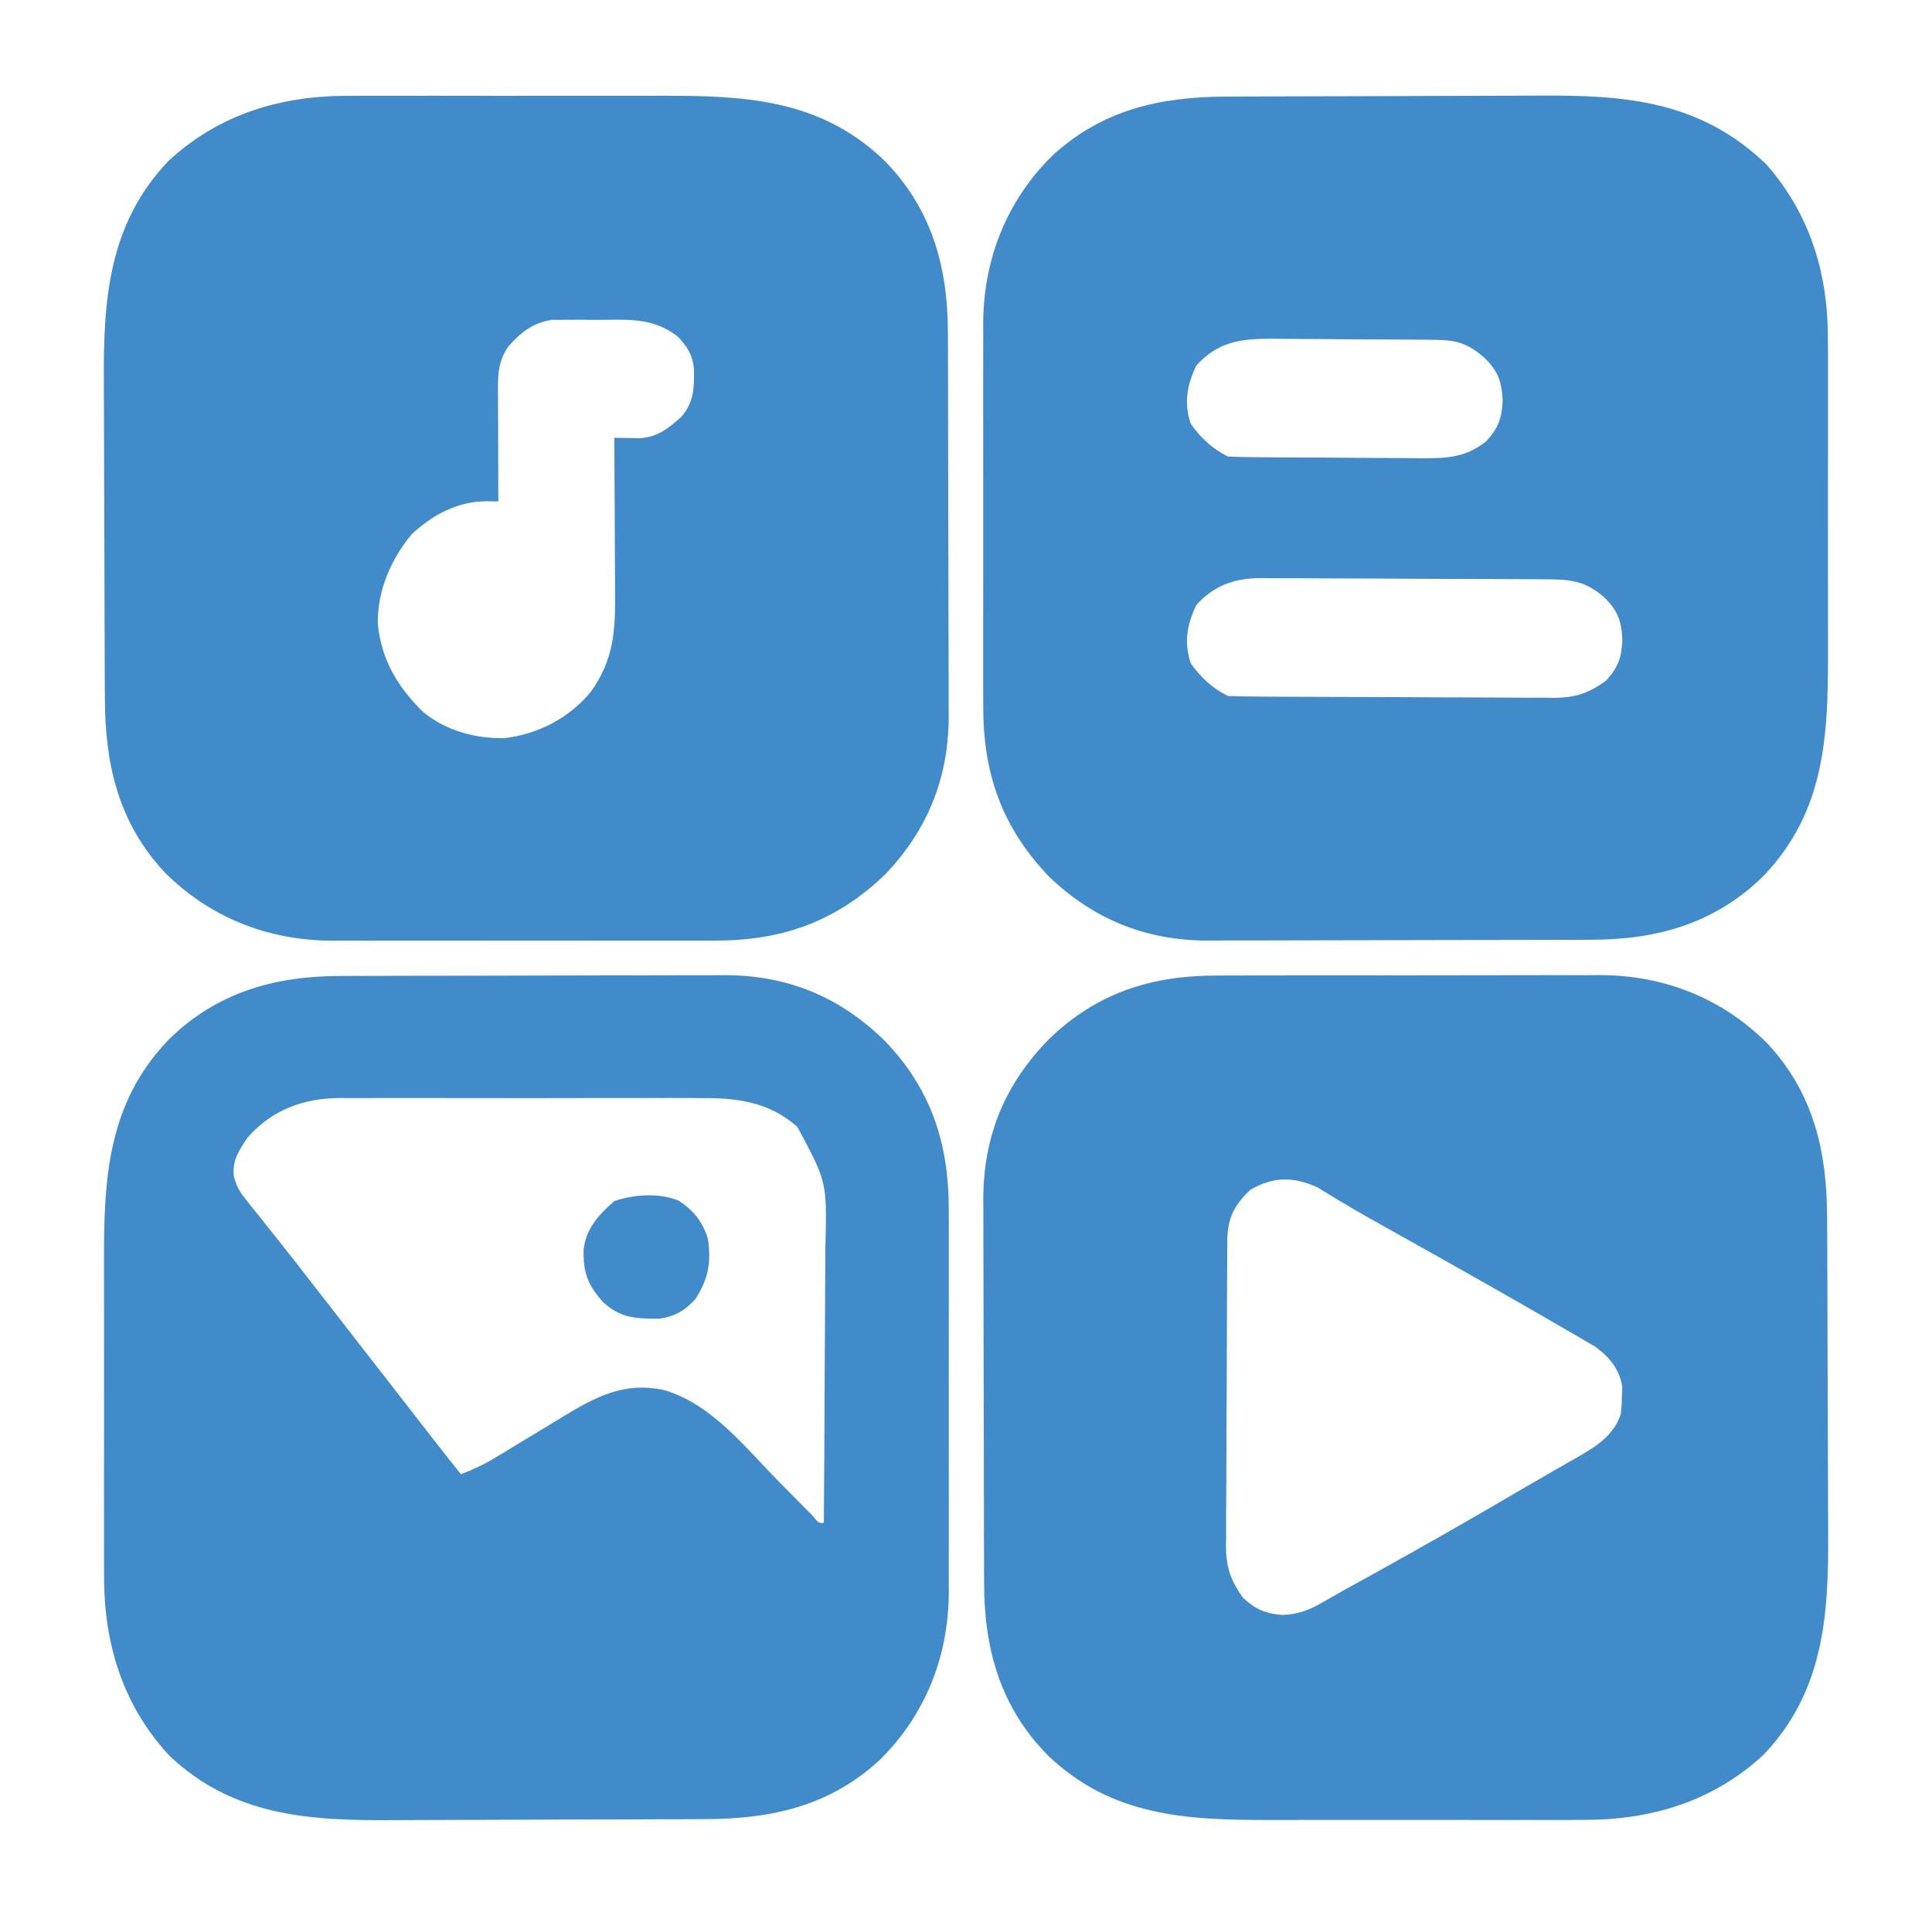
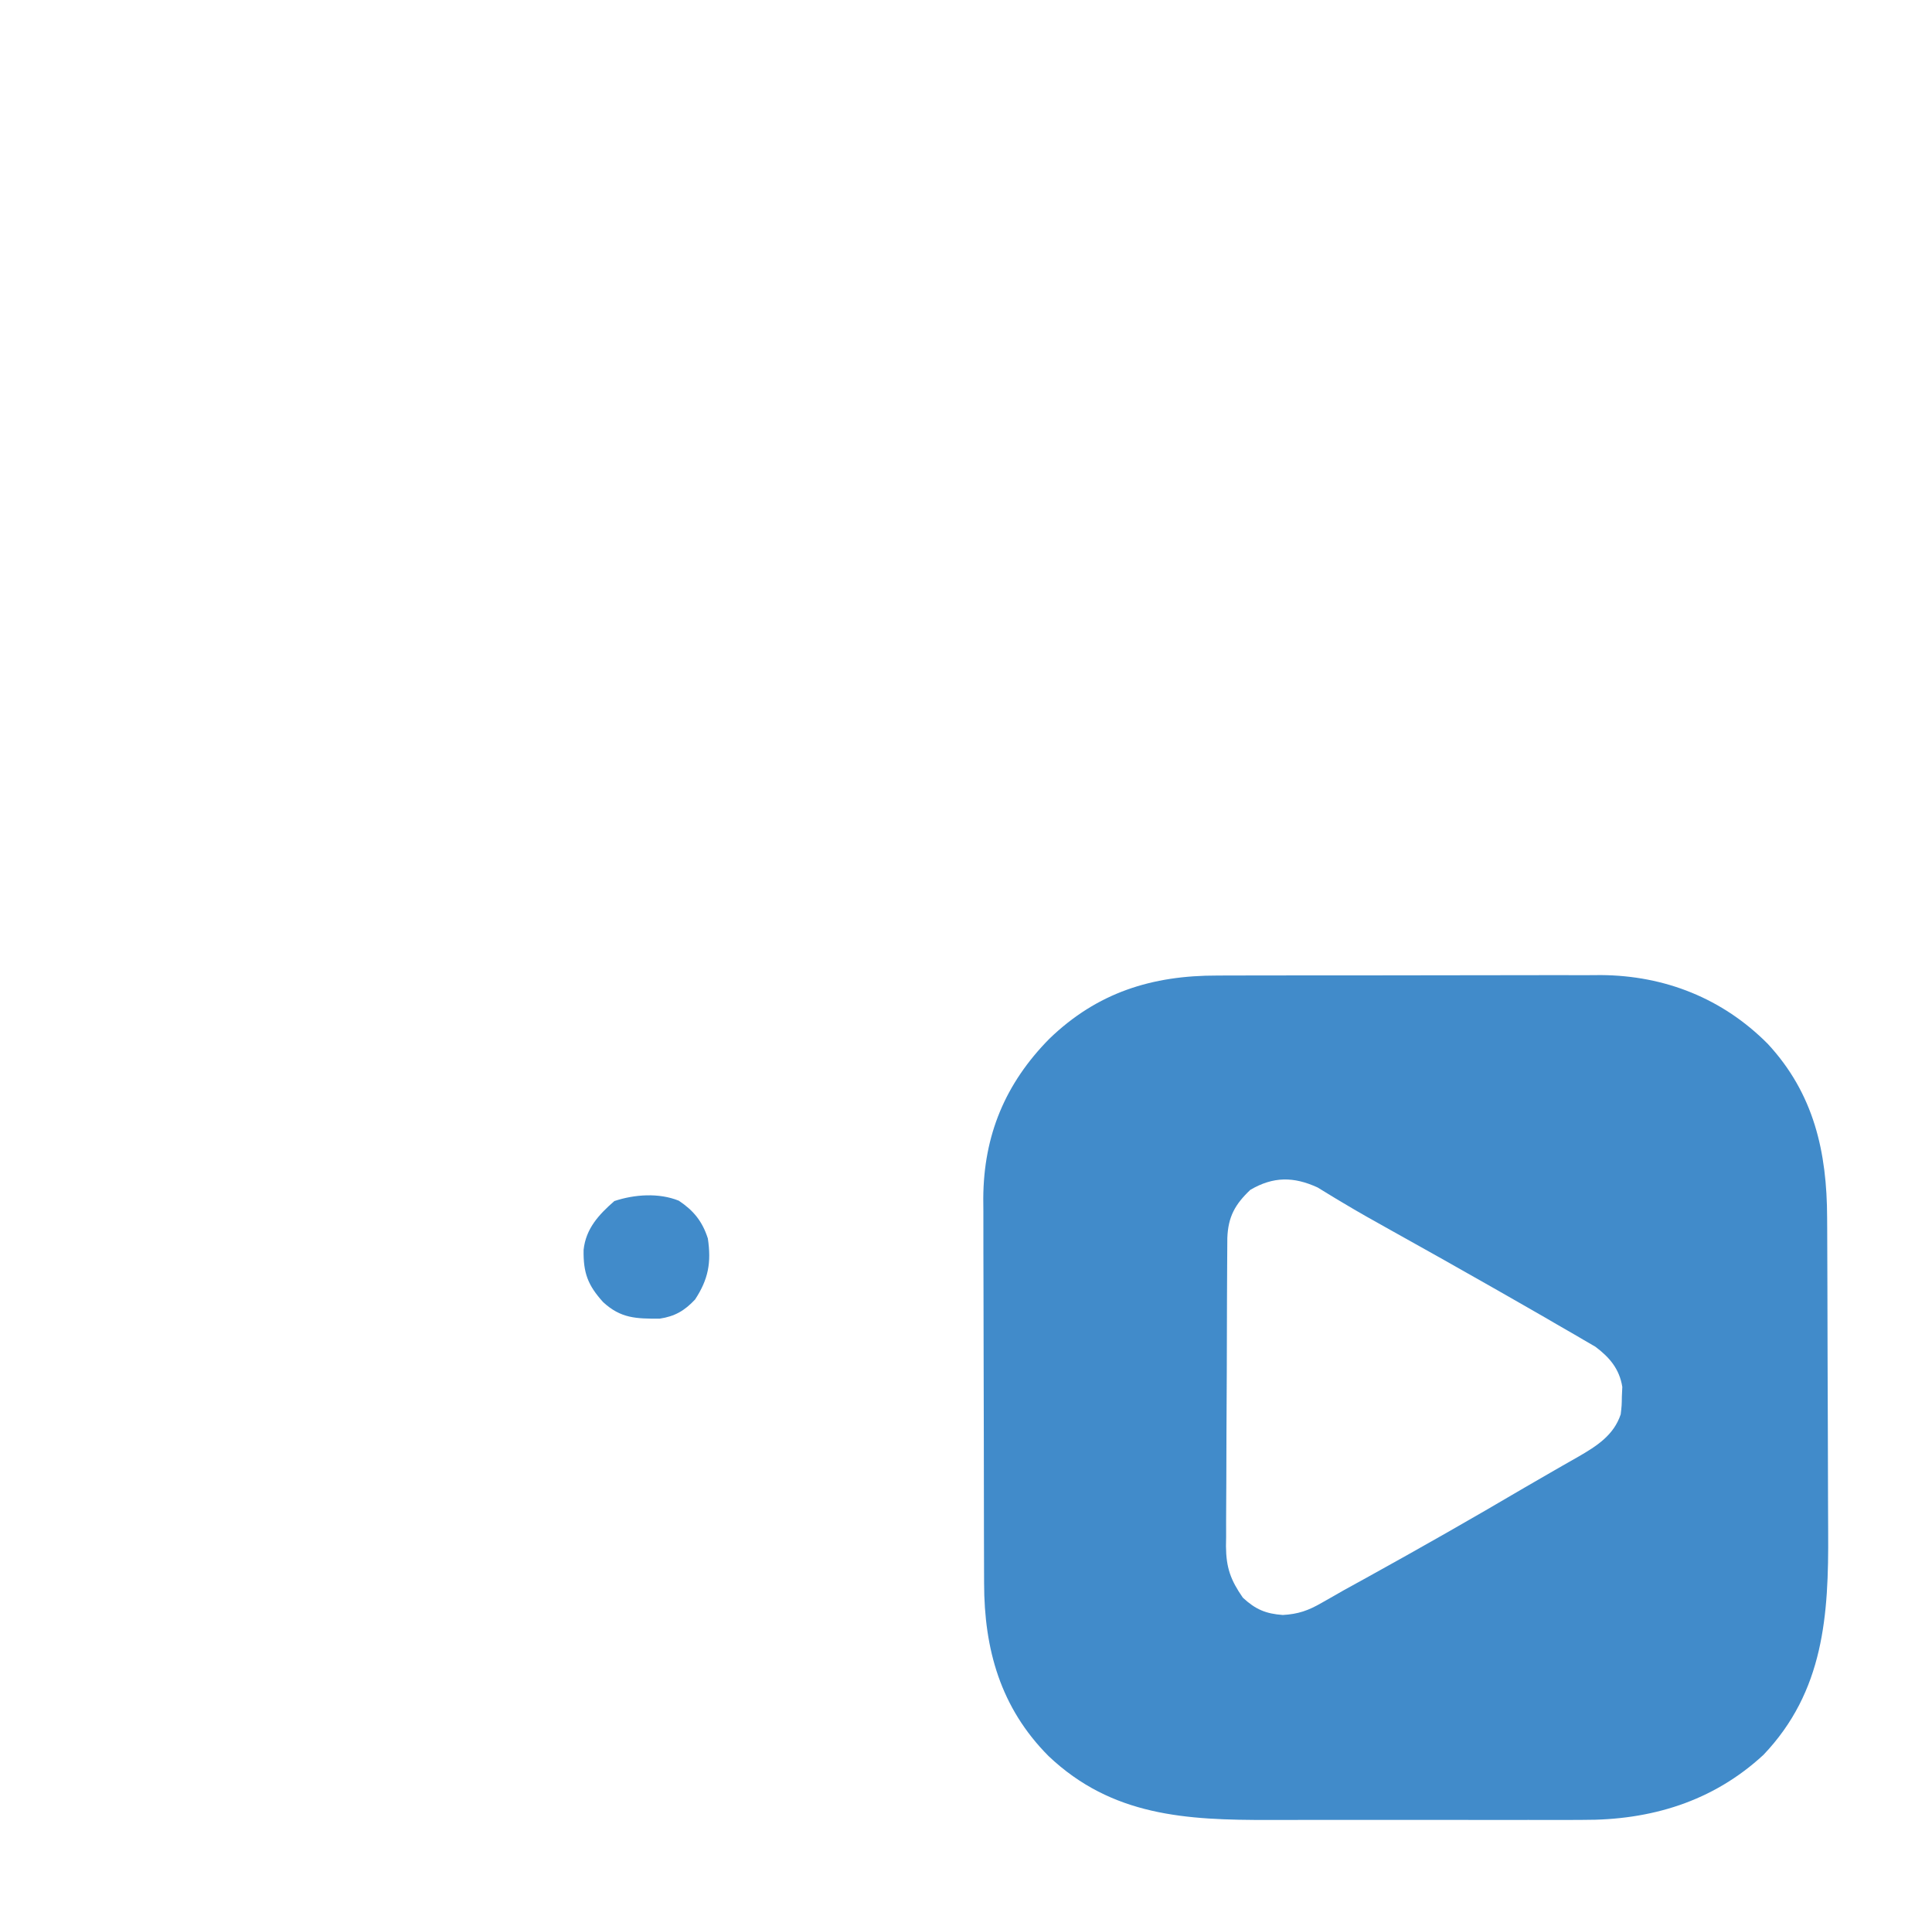
<svg xmlns="http://www.w3.org/2000/svg" width="117" height="116" viewBox="0 0 117 116" fill="none">
-   <path d="M21.157 5.803C21.416 5.802 21.674 5.8 21.94 5.799C22.784 5.796 23.628 5.798 24.472 5.8C25.065 5.8 25.658 5.799 26.25 5.798C27.489 5.797 28.727 5.799 29.965 5.802C31.389 5.806 32.812 5.805 34.235 5.801C35.615 5.797 36.994 5.798 38.374 5.8C38.956 5.8 39.539 5.8 40.121 5.798C45.168 5.787 49.66 6.023 53.502 9.668C56.409 12.588 57.4 16.13 57.404 20.136C57.405 20.405 57.406 20.675 57.407 20.953C57.41 21.691 57.411 22.429 57.413 23.167C57.413 23.629 57.414 24.091 57.415 24.553C57.418 26.003 57.42 27.453 57.421 28.902C57.422 30.569 57.426 32.236 57.433 33.902C57.438 35.195 57.44 36.488 57.44 37.78C57.441 38.55 57.442 39.32 57.446 40.09C57.45 40.951 57.449 41.812 57.448 42.673C57.45 42.924 57.452 43.175 57.454 43.433C57.435 47.139 56.159 50.282 53.587 52.967C50.59 55.833 47.319 56.978 43.195 56.955C42.79 56.957 42.79 56.957 42.376 56.959C41.644 56.961 40.912 56.961 40.18 56.959C39.408 56.957 38.637 56.958 37.865 56.959C36.57 56.961 35.275 56.959 33.98 56.956C32.49 56.952 31 56.953 29.509 56.957C28.223 56.96 26.936 56.961 25.649 56.959C24.883 56.958 24.118 56.958 23.352 56.96C22.498 56.962 21.644 56.959 20.79 56.955C20.541 56.957 20.292 56.958 20.036 56.959C16.169 56.928 12.674 55.539 9.947 52.794C7.145 49.773 6.361 46.234 6.351 42.262C6.349 42.005 6.348 41.747 6.346 41.482C6.342 40.633 6.339 39.783 6.337 38.934C6.336 38.643 6.335 38.351 6.334 38.051C6.33 36.666 6.326 35.281 6.324 33.896C6.322 32.308 6.316 30.72 6.307 29.131C6.299 27.747 6.297 26.363 6.296 24.98C6.295 24.395 6.292 23.811 6.288 23.226C6.254 18.193 6.542 13.588 10.207 9.74C13.277 6.904 17.036 5.779 21.157 5.803ZM30.789 20.971C30.098 21.969 30.15 22.886 30.158 24.054C30.158 24.324 30.158 24.324 30.159 24.599C30.16 25.174 30.163 25.749 30.166 26.324C30.167 26.714 30.168 27.104 30.169 27.493C30.171 28.449 30.175 29.404 30.18 30.359C29.93 30.357 29.68 30.354 29.423 30.351C27.685 30.369 26.185 31.179 24.929 32.353C23.66 33.883 22.85 35.778 22.88 37.772C23.09 39.958 24.098 41.627 25.649 43.135C27.043 44.259 28.794 44.726 30.564 44.696C32.598 44.451 34.492 43.465 35.788 41.882C37.165 39.931 37.268 38.246 37.247 35.911C37.247 35.642 37.246 35.373 37.245 35.095C37.243 34.239 37.237 33.382 37.231 32.526C37.229 31.944 37.227 31.361 37.225 30.779C37.22 29.355 37.213 27.932 37.203 26.508C37.342 26.511 37.48 26.514 37.623 26.517C37.806 26.52 37.989 26.522 38.177 26.525C38.357 26.528 38.538 26.531 38.724 26.534C39.801 26.48 40.457 25.957 41.239 25.262C42.046 24.34 42.04 23.493 42.023 22.317C41.929 21.46 41.637 21.018 41.055 20.391C39.651 19.287 38.261 19.345 36.52 19.366C36.056 19.371 35.593 19.366 35.13 19.36C34.835 19.362 34.54 19.363 34.236 19.364C33.968 19.365 33.701 19.366 33.425 19.367C32.263 19.548 31.564 20.112 30.789 20.971Z" fill="#418BCA" />
-   <path d="M74.238 5.85C74.624 5.848 74.624 5.848 75.018 5.846C75.867 5.842 76.716 5.839 77.566 5.837C77.857 5.836 78.149 5.835 78.449 5.834C79.834 5.83 81.219 5.826 82.604 5.824C84.192 5.822 85.781 5.816 87.369 5.807C88.753 5.799 90.136 5.797 91.52 5.796C92.105 5.795 92.689 5.792 93.274 5.788C98.54 5.752 103.013 6.14 106.984 9.969C109.662 13.047 110.721 16.624 110.697 20.657C110.699 21.045 110.699 21.045 110.701 21.44C110.704 22.284 110.702 23.128 110.7 23.972C110.7 24.565 110.701 25.157 110.702 25.75C110.703 26.989 110.701 28.227 110.698 29.465C110.694 30.889 110.695 32.312 110.699 33.735C110.703 35.115 110.702 36.494 110.7 37.874C110.7 38.456 110.7 39.039 110.702 39.621C110.713 44.668 110.477 49.16 106.832 53.002C103.912 55.909 100.37 56.9 96.365 56.904C95.96 56.905 95.96 56.905 95.547 56.907C94.809 56.91 94.071 56.911 93.333 56.913C92.871 56.913 92.409 56.914 91.947 56.915C90.497 56.918 89.047 56.92 87.598 56.921C85.931 56.922 84.264 56.926 82.598 56.933C81.305 56.938 80.012 56.94 78.72 56.94C77.95 56.941 77.18 56.942 76.41 56.946C75.549 56.95 74.688 56.949 73.827 56.948C73.451 56.951 73.451 56.951 73.067 56.954C69.361 56.935 66.218 55.659 63.533 53.087C60.667 50.09 59.522 46.819 59.545 42.695C59.543 42.289 59.543 42.289 59.541 41.876C59.539 41.144 59.539 40.412 59.541 39.68C59.543 38.908 59.542 38.137 59.541 37.365C59.539 36.07 59.541 34.775 59.544 33.48C59.548 31.99 59.547 30.5 59.543 29.009C59.54 27.723 59.539 26.436 59.541 25.149C59.542 24.383 59.542 23.618 59.54 22.852C59.538 21.998 59.541 21.144 59.545 20.29C59.544 20.041 59.542 19.792 59.541 19.536C59.572 15.668 60.961 12.174 63.706 9.447C66.727 6.645 70.266 5.861 74.238 5.85ZM72.448 22.132C71.879 23.337 71.689 24.378 72.108 25.658C72.713 26.518 73.407 27.165 74.359 27.641C74.797 27.666 75.236 27.677 75.675 27.681C76.089 27.685 76.089 27.685 76.512 27.689C76.815 27.691 77.118 27.693 77.421 27.695C77.65 27.696 77.65 27.696 77.883 27.697C78.691 27.702 79.5 27.705 80.308 27.707C81.14 27.71 81.973 27.718 82.805 27.727C83.447 27.733 84.089 27.735 84.731 27.735C85.186 27.737 85.641 27.743 86.097 27.749C87.669 27.745 88.73 27.71 89.992 26.734C90.745 25.924 90.959 25.308 90.998 24.228C90.945 23.107 90.717 22.455 89.895 21.666C88.896 20.789 88.203 20.59 86.904 20.577C86.642 20.574 86.381 20.571 86.111 20.568C85.828 20.567 85.545 20.565 85.253 20.563C84.962 20.561 84.67 20.559 84.37 20.558C83.752 20.554 83.135 20.552 82.517 20.55C81.729 20.548 80.942 20.54 80.155 20.531C79.4 20.524 78.645 20.523 77.89 20.521C77.609 20.517 77.328 20.513 77.038 20.509C75.152 20.513 73.775 20.669 72.448 22.132ZM72.448 36.632C71.879 37.837 71.689 38.878 72.108 40.158C72.713 41.018 73.407 41.664 74.359 42.141C75.022 42.166 75.678 42.179 76.341 42.181C76.546 42.182 76.751 42.184 76.963 42.185C77.644 42.19 78.325 42.192 79.007 42.195C79.239 42.196 79.472 42.196 79.711 42.197C80.943 42.202 82.174 42.205 83.405 42.208C84.677 42.21 85.948 42.218 87.219 42.227C88.197 42.233 89.175 42.235 90.153 42.235C90.621 42.236 91.09 42.239 91.558 42.243C92.215 42.249 92.872 42.249 93.528 42.247C93.721 42.25 93.914 42.253 94.112 42.256C95.417 42.245 96.168 41.983 97.242 41.234C97.995 40.424 98.209 39.808 98.248 38.728C98.195 37.607 97.967 36.955 97.145 36.166C95.953 35.12 95.011 35.082 93.489 35.077C93.29 35.076 93.092 35.074 92.888 35.072C92.231 35.068 91.574 35.065 90.917 35.063C90.692 35.062 90.468 35.061 90.237 35.06C89.047 35.056 87.858 35.052 86.669 35.05C85.443 35.048 84.217 35.04 82.991 35.031C82.046 35.025 81.102 35.023 80.157 35.022C79.705 35.021 79.254 35.019 78.802 35.014C78.168 35.009 77.534 35.009 76.9 35.011C76.715 35.008 76.53 35.005 76.339 35.002C74.758 35.016 73.523 35.446 72.448 36.632Z" fill="#418BCA" />
  <path d="M73.728 59.071C74.133 59.069 74.133 59.069 74.546 59.067C75.281 59.065 76.016 59.064 76.751 59.065C77.368 59.065 77.984 59.064 78.6 59.062C80.056 59.06 81.512 59.06 82.968 59.061C84.464 59.063 85.959 59.06 87.454 59.055C88.744 59.051 90.034 59.05 91.324 59.05C92.091 59.051 92.859 59.05 93.627 59.047C94.484 59.044 95.342 59.046 96.2 59.048C96.449 59.047 96.699 59.045 96.956 59.043C100.827 59.069 104.324 60.459 107.053 63.206C109.855 66.227 110.639 69.766 110.649 73.738C110.651 73.995 110.652 74.253 110.654 74.518C110.658 75.367 110.661 76.216 110.663 77.066C110.664 77.357 110.665 77.649 110.666 77.949C110.67 79.334 110.674 80.719 110.676 82.104C110.678 83.692 110.684 85.281 110.693 86.869C110.701 88.253 110.703 89.636 110.704 91.02C110.705 91.605 110.708 92.189 110.712 92.774C110.746 97.807 110.458 102.412 106.793 106.26C103.723 109.096 99.964 110.221 95.843 110.197C95.455 110.199 95.455 110.199 95.06 110.201C94.216 110.204 93.372 110.202 92.528 110.2C91.935 110.2 91.342 110.201 90.75 110.202C89.511 110.203 88.273 110.201 87.035 110.198C85.611 110.194 84.188 110.195 82.765 110.199C81.385 110.203 80.006 110.202 78.626 110.2C78.044 110.2 77.461 110.2 76.879 110.202C71.832 110.213 67.34 109.977 63.498 106.332C60.591 103.412 59.6 99.87 59.596 95.865C59.595 95.595 59.594 95.325 59.593 95.047C59.59 94.309 59.589 93.571 59.587 92.833C59.587 92.371 59.586 91.909 59.585 91.447C59.582 89.997 59.58 88.547 59.579 87.098C59.578 85.431 59.574 83.764 59.567 82.098C59.562 80.805 59.56 79.512 59.56 78.22C59.559 77.45 59.558 76.68 59.554 75.91C59.55 75.049 59.551 74.188 59.552 73.327C59.55 73.076 59.548 72.825 59.546 72.567C59.566 68.743 60.879 65.604 63.548 62.899C66.451 60.097 69.765 59.062 73.728 59.071ZM75.719 72.047C74.798 72.92 74.375 73.672 74.326 74.957C74.323 75.329 74.32 75.7 74.319 76.072C74.318 76.275 74.316 76.478 74.315 76.688C74.31 77.36 74.308 78.033 74.305 78.706C74.305 78.936 74.303 79.165 74.303 79.402C74.298 80.619 74.295 81.836 74.293 83.052C74.29 84.308 74.282 85.564 74.273 86.82C74.267 87.786 74.265 88.752 74.265 89.719C74.263 90.181 74.261 90.644 74.257 91.107C74.251 91.756 74.251 92.404 74.253 93.053C74.25 93.243 74.247 93.433 74.244 93.629C74.255 94.927 74.523 95.673 75.266 96.742C76.033 97.455 76.66 97.717 77.687 97.79C78.617 97.738 79.228 97.522 80.032 97.059C80.25 96.936 80.468 96.812 80.692 96.685C80.92 96.554 81.148 96.424 81.383 96.289C81.846 96.034 82.309 95.779 82.773 95.524C85.983 93.751 89.166 91.939 92.325 90.078C92.912 89.734 93.502 89.394 94.092 89.057C94.269 88.955 94.446 88.853 94.629 88.748C94.951 88.563 95.273 88.379 95.597 88.197C96.704 87.556 97.728 86.903 98.148 85.641C98.21 85.117 98.21 85.117 98.219 84.55C98.228 84.362 98.236 84.174 98.245 83.98C98.073 82.899 97.478 82.192 96.615 81.547C96.379 81.41 96.143 81.273 95.9 81.132C95.772 81.056 95.643 80.981 95.51 80.902C95.107 80.666 94.702 80.434 94.297 80.203C94.052 80.06 93.806 79.917 93.554 79.77C92.803 79.335 92.05 78.904 91.295 78.476C91.02 78.319 90.745 78.162 90.469 78.005C88.39 76.821 86.304 75.647 84.213 74.484C83.233 73.939 82.256 73.392 81.295 72.814C81.079 72.685 81.079 72.685 80.859 72.554C80.501 72.339 80.145 72.12 79.789 71.901C78.346 71.241 77.115 71.23 75.719 72.047Z" fill="#418BCA" />
-   <path d="M20.635 59.096C20.905 59.095 21.175 59.094 21.453 59.093C22.191 59.09 22.929 59.089 23.667 59.087C24.129 59.087 24.591 59.086 25.053 59.085C26.503 59.082 27.953 59.08 29.402 59.079C31.069 59.078 32.736 59.074 34.402 59.067C35.695 59.062 36.988 59.06 38.28 59.06C39.05 59.059 39.82 59.058 40.59 59.054C41.451 59.05 42.312 59.051 43.173 59.052C43.549 59.049 43.549 59.049 43.933 59.046C47.757 59.066 50.892 60.38 53.6 63.045C56.404 65.958 57.477 69.296 57.455 73.305C57.457 73.71 57.457 73.71 57.459 74.124C57.461 74.856 57.461 75.588 57.459 76.32C57.457 77.092 57.458 77.863 57.459 78.635C57.461 79.93 57.459 81.225 57.456 82.52C57.452 84.01 57.453 85.5 57.457 86.991C57.46 88.278 57.461 89.564 57.459 90.851C57.458 91.617 57.458 92.382 57.46 93.147C57.462 94.002 57.459 94.856 57.455 95.71C57.456 95.959 57.458 96.208 57.459 96.464C57.428 100.331 56.039 103.826 53.294 106.553C50.273 109.355 46.734 110.139 42.762 110.15C42.505 110.151 42.247 110.153 41.982 110.154C41.133 110.158 40.283 110.161 39.434 110.163C39.143 110.164 38.851 110.165 38.551 110.166C37.166 110.17 35.781 110.174 34.396 110.176C32.808 110.178 31.22 110.184 29.631 110.193C28.247 110.201 26.863 110.203 25.48 110.204C24.895 110.205 24.311 110.208 23.726 110.212C18.693 110.246 14.088 109.958 10.24 106.293C7.404 103.223 6.279 99.464 6.303 95.343C6.301 95.084 6.3 94.826 6.299 94.56C6.296 93.716 6.298 92.872 6.3 92.028C6.3 91.435 6.299 90.843 6.298 90.25C6.297 89.011 6.299 87.773 6.302 86.535C6.306 85.111 6.305 83.688 6.301 82.265C6.297 80.885 6.298 79.506 6.3 78.126C6.3 77.544 6.3 76.961 6.298 76.379C6.287 71.332 6.523 66.84 10.168 62.998C13.088 60.091 16.63 59.1 20.635 59.096ZM15 68.875C14.48 69.638 14.043 70.286 14.162 71.229C14.329 71.852 14.524 72.18 14.925 72.68C15.051 72.839 15.177 72.998 15.307 73.162C15.444 73.332 15.581 73.501 15.722 73.675C16.013 74.042 16.305 74.409 16.596 74.775C16.82 75.055 16.82 75.055 17.048 75.341C17.733 76.201 18.405 77.069 19.078 77.938C19.342 78.277 19.607 78.617 19.871 78.957C21.457 80.996 21.457 80.996 21.854 81.507C22.117 81.844 22.379 82.181 22.642 82.519C23.331 83.405 24.02 84.291 24.709 85.178C24.852 85.362 24.995 85.546 25.142 85.736C25.416 86.087 25.689 86.439 25.962 86.791C26.607 87.621 27.255 88.447 27.914 89.266C28.675 88.978 29.359 88.652 30.053 88.229C30.24 88.116 30.427 88.003 30.62 87.886C30.816 87.767 31.012 87.647 31.213 87.524C31.62 87.278 32.028 87.032 32.435 86.787C32.967 86.465 33.498 86.142 34.029 85.819C36.083 84.567 37.82 83.635 40.285 84.187C43.144 85.068 45.136 87.655 47.186 89.733C47.651 90.204 48.116 90.673 48.582 91.143C48.784 91.348 48.987 91.553 49.196 91.765C49.584 92.237 49.584 92.237 49.891 92.211C49.912 89.532 49.928 86.854 49.938 84.175C49.942 82.931 49.949 81.688 49.959 80.444C49.969 79.242 49.974 78.04 49.977 76.839C49.978 76.381 49.981 75.924 49.986 75.467C50.083 71.568 50.083 71.568 48.276 68.224C46.573 66.728 44.669 66.475 42.475 66.492C42.219 66.491 41.963 66.489 41.7 66.487C40.862 66.483 40.023 66.486 39.185 66.489C38.599 66.489 38.012 66.488 37.426 66.486C36.2 66.485 34.974 66.487 33.749 66.491C32.336 66.496 30.924 66.495 29.511 66.49C28.146 66.485 26.78 66.486 25.415 66.488C24.837 66.489 24.259 66.488 23.68 66.486C22.872 66.484 22.063 66.487 21.254 66.492C21.017 66.49 20.78 66.489 20.536 66.487C18.341 66.512 16.481 67.203 15 68.875Z" fill="#418BCA" />
  <path d="M41.109 72.705C42.004 73.303 42.535 73.955 42.867 74.992C43.084 76.445 42.899 77.461 42.093 78.687C41.457 79.366 40.867 79.71 39.944 79.848C38.542 79.85 37.601 79.841 36.523 78.844C35.598 77.819 35.319 77.079 35.342 75.684C35.477 74.395 36.263 73.549 37.203 72.727C38.421 72.32 39.901 72.216 41.109 72.705Z" fill="#418BCA" />
</svg>